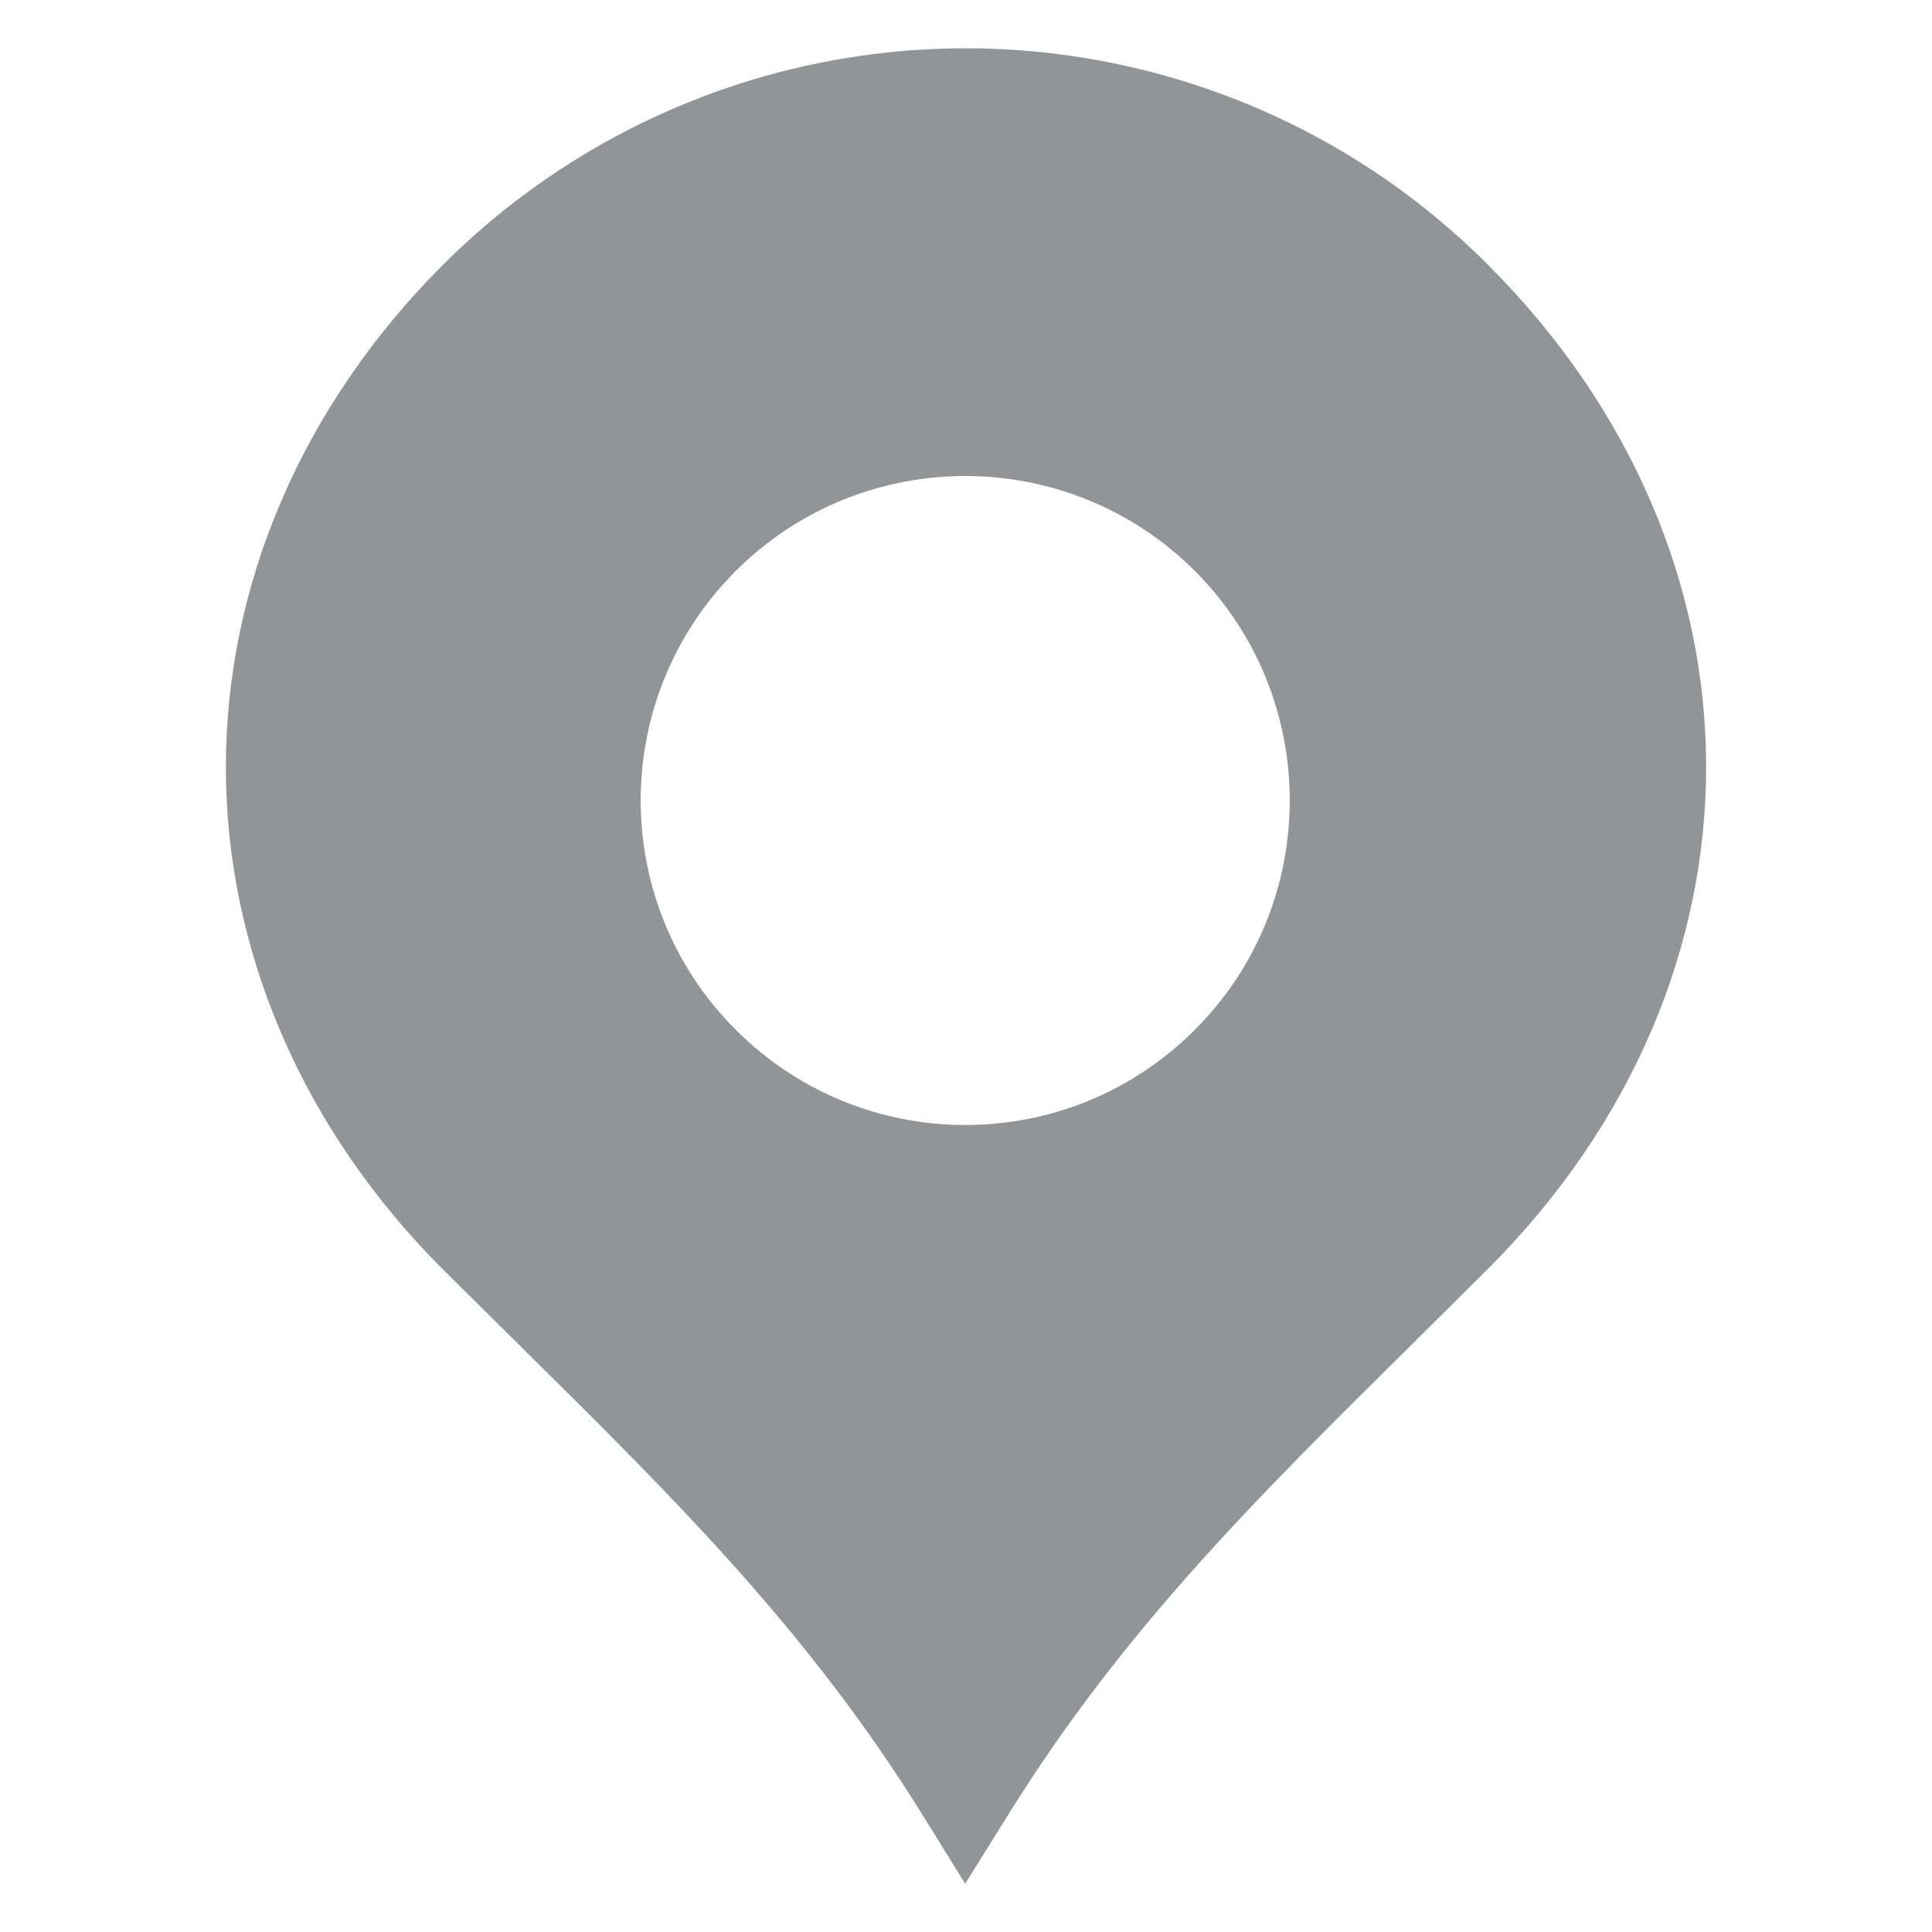
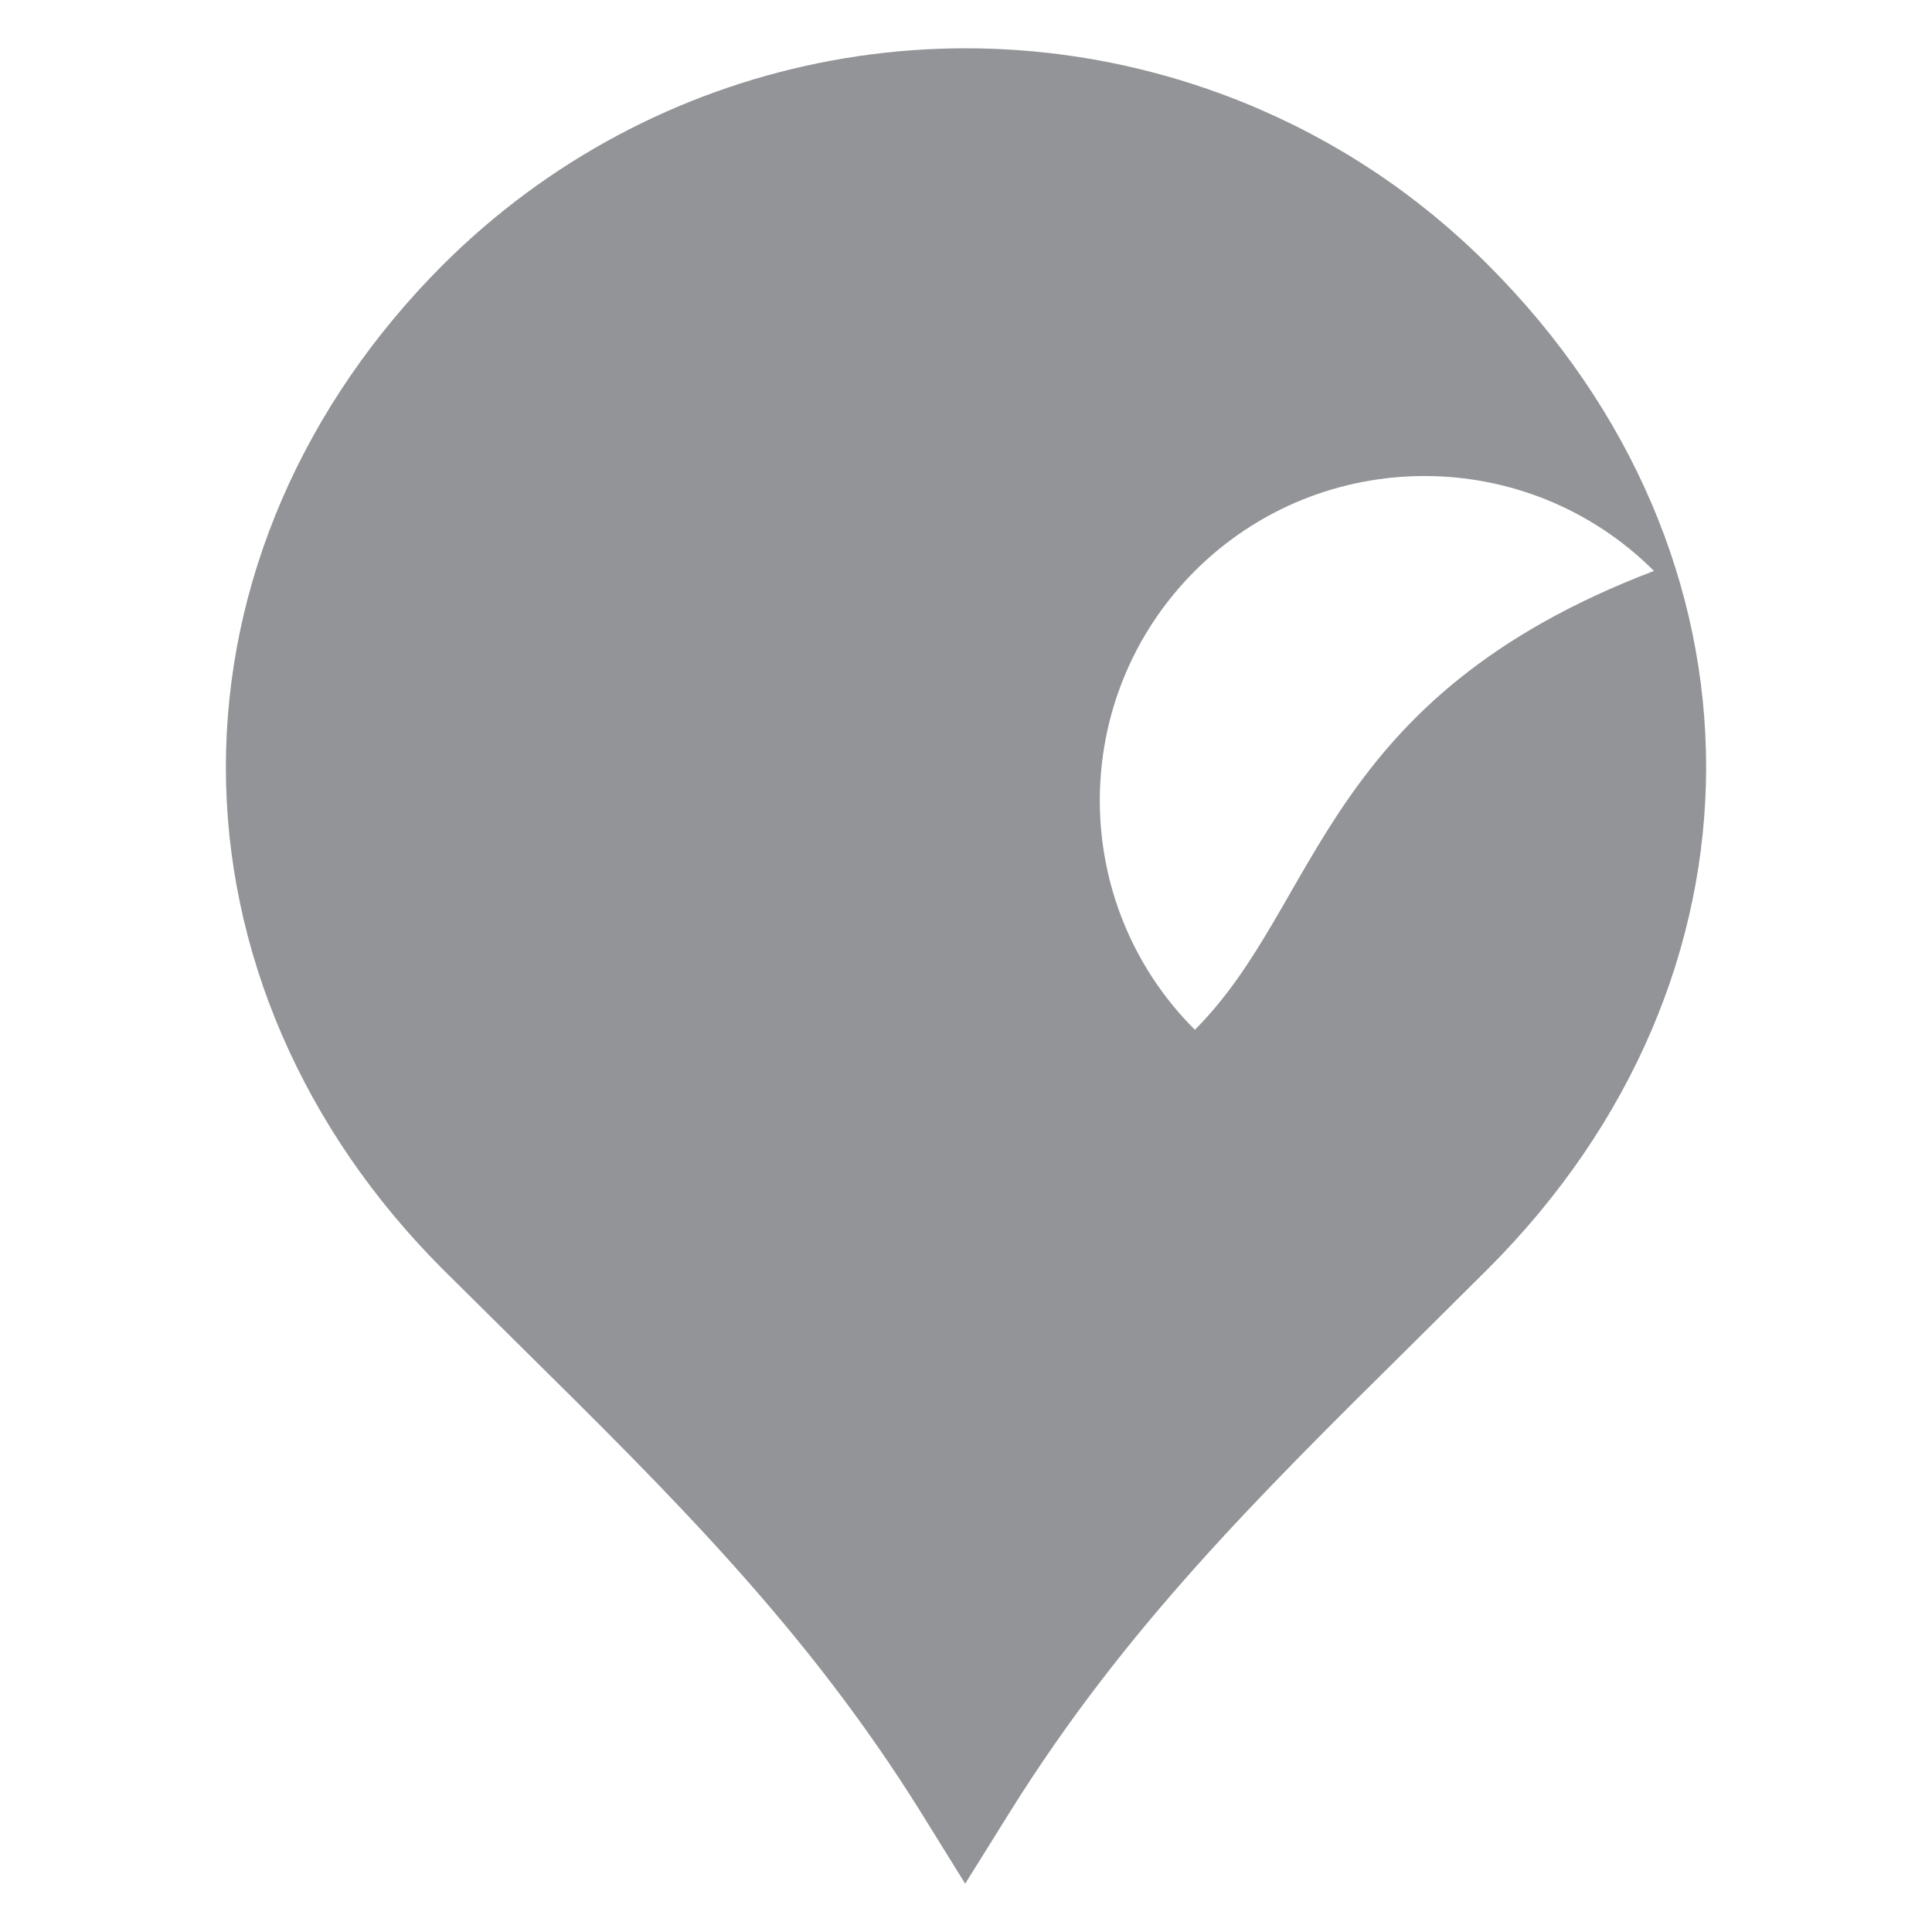
<svg xmlns="http://www.w3.org/2000/svg" version="1.1" id="Layer_1" x="0px" y="0px" width="80px" height="80px" viewBox="0 0 80 80" enable-background="new 0 0 80 80" xml:space="preserve">
  <g>
    <linearGradient id="SVGID_1_" gradientUnits="userSpaceOnUse" x1="326" y1="-301.074" x2="326" y2="-329.776" gradientTransform="matrix(1 0 0 -1 -286 -294)">
      <stop offset="0" style="stop-color:#FFFFFF;stop-opacity:0.95" />
      <stop offset="0.787" style="stop-color:#FFFFFF" />
    </linearGradient>
-     <rect fill="url(#SVGID_1_)" width="80" height="80" />
-     <path fill="#929497" d="M61.615,10.966c-2.91-2.913-6.309-5.171-10.109-6.716c-11.435-4.632-24.46-1.979-33.178,6.728   c-5.783,5.792-8.975,13.166-8.975,20.791c0,7.613,3.19,14.995,8.975,20.781l3.182,3.153c6.386,6.31,11.893,11.758,16.618,19.331   L39.966,78l1.85-2.966c4.725-7.573,10.232-13.021,16.607-19.324l3.191-3.17C73.658,40.496,73.658,23.011,61.615,10.966z    M49.477,42.641c-5.25,5.258-13.76,5.258-19.011,0c-5.249-5.24-5.249-13.75,0-19c5.251-5.24,13.761-5.24,19.011,0   C54.715,28.891,54.715,37.399,49.477,42.641z" />
+     <path fill="#929497" d="M61.615,10.966c-2.91-2.913-6.309-5.171-10.109-6.716c-11.435-4.632-24.46-1.979-33.178,6.728   c-5.783,5.792-8.975,13.166-8.975,20.791c0,7.613,3.19,14.995,8.975,20.781l3.182,3.153c6.386,6.31,11.893,11.758,16.618,19.331   L39.966,78l1.85-2.966c4.725-7.573,10.232-13.021,16.607-19.324l3.191-3.17C73.658,40.496,73.658,23.011,61.615,10.966z    M49.477,42.641c-5.249-5.24-5.249-13.75,0-19c5.251-5.24,13.761-5.24,19.011,0   C54.715,28.891,54.715,37.399,49.477,42.641z" />
  </g>
</svg>